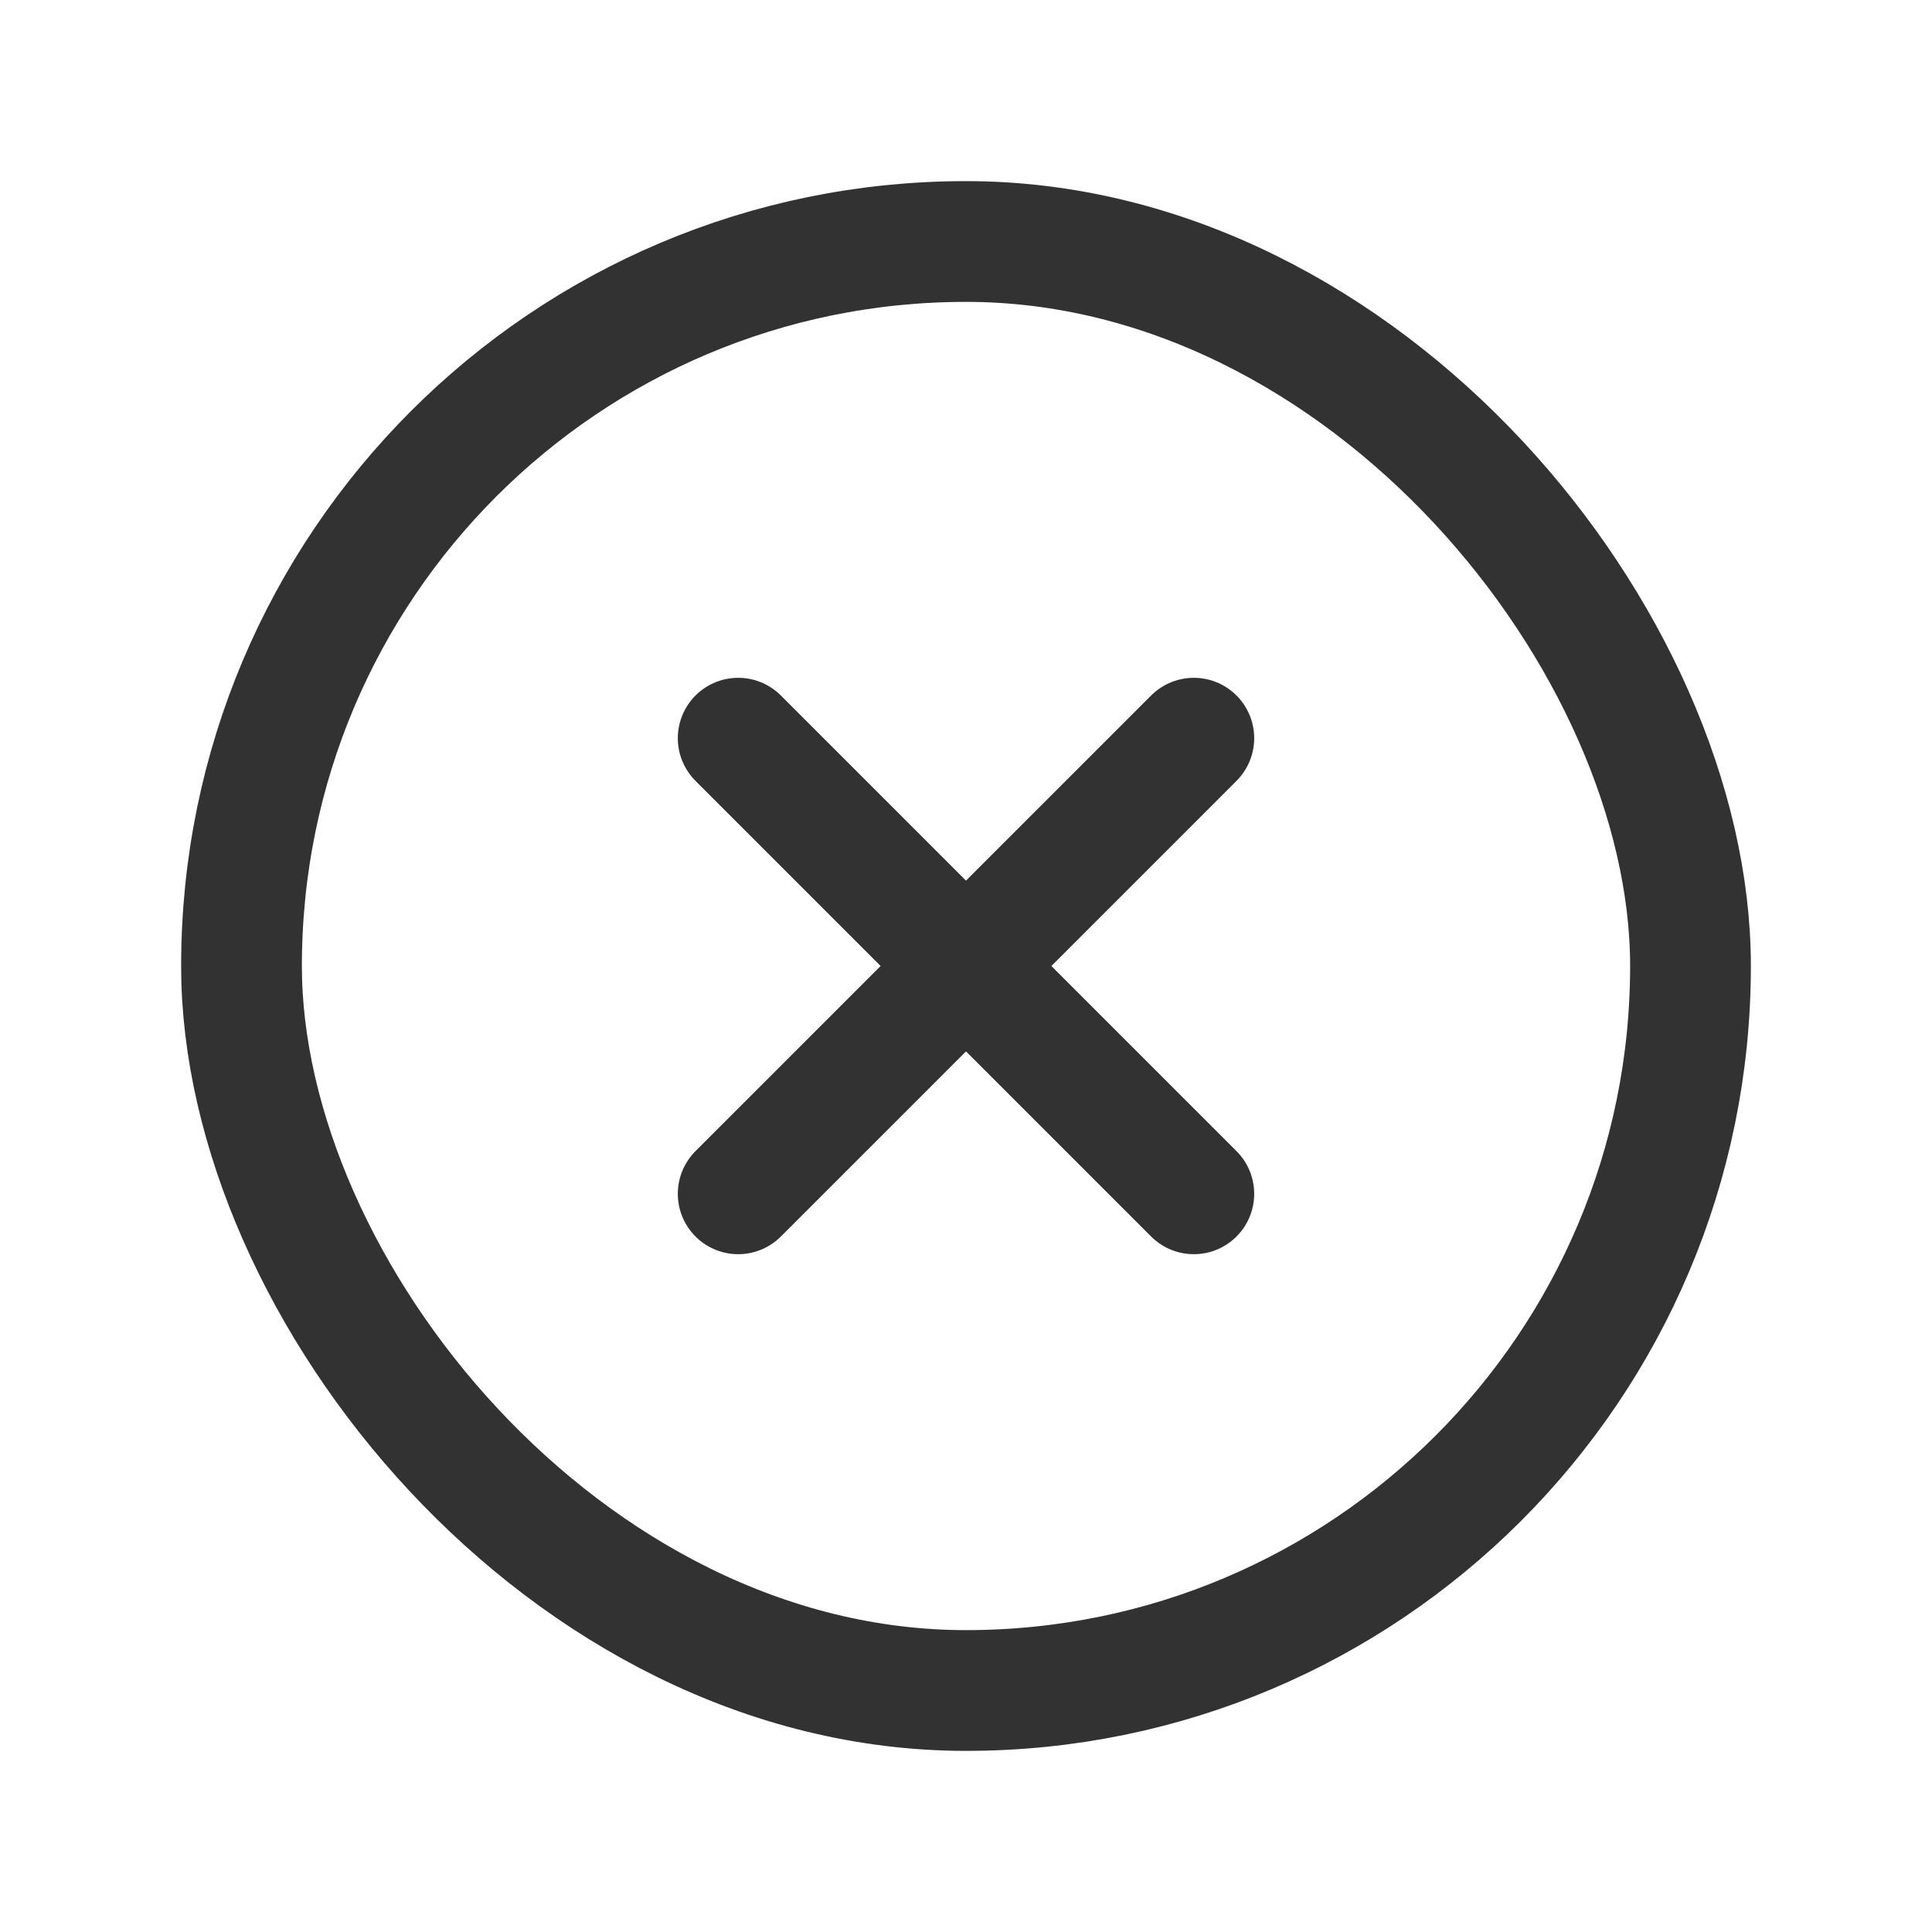
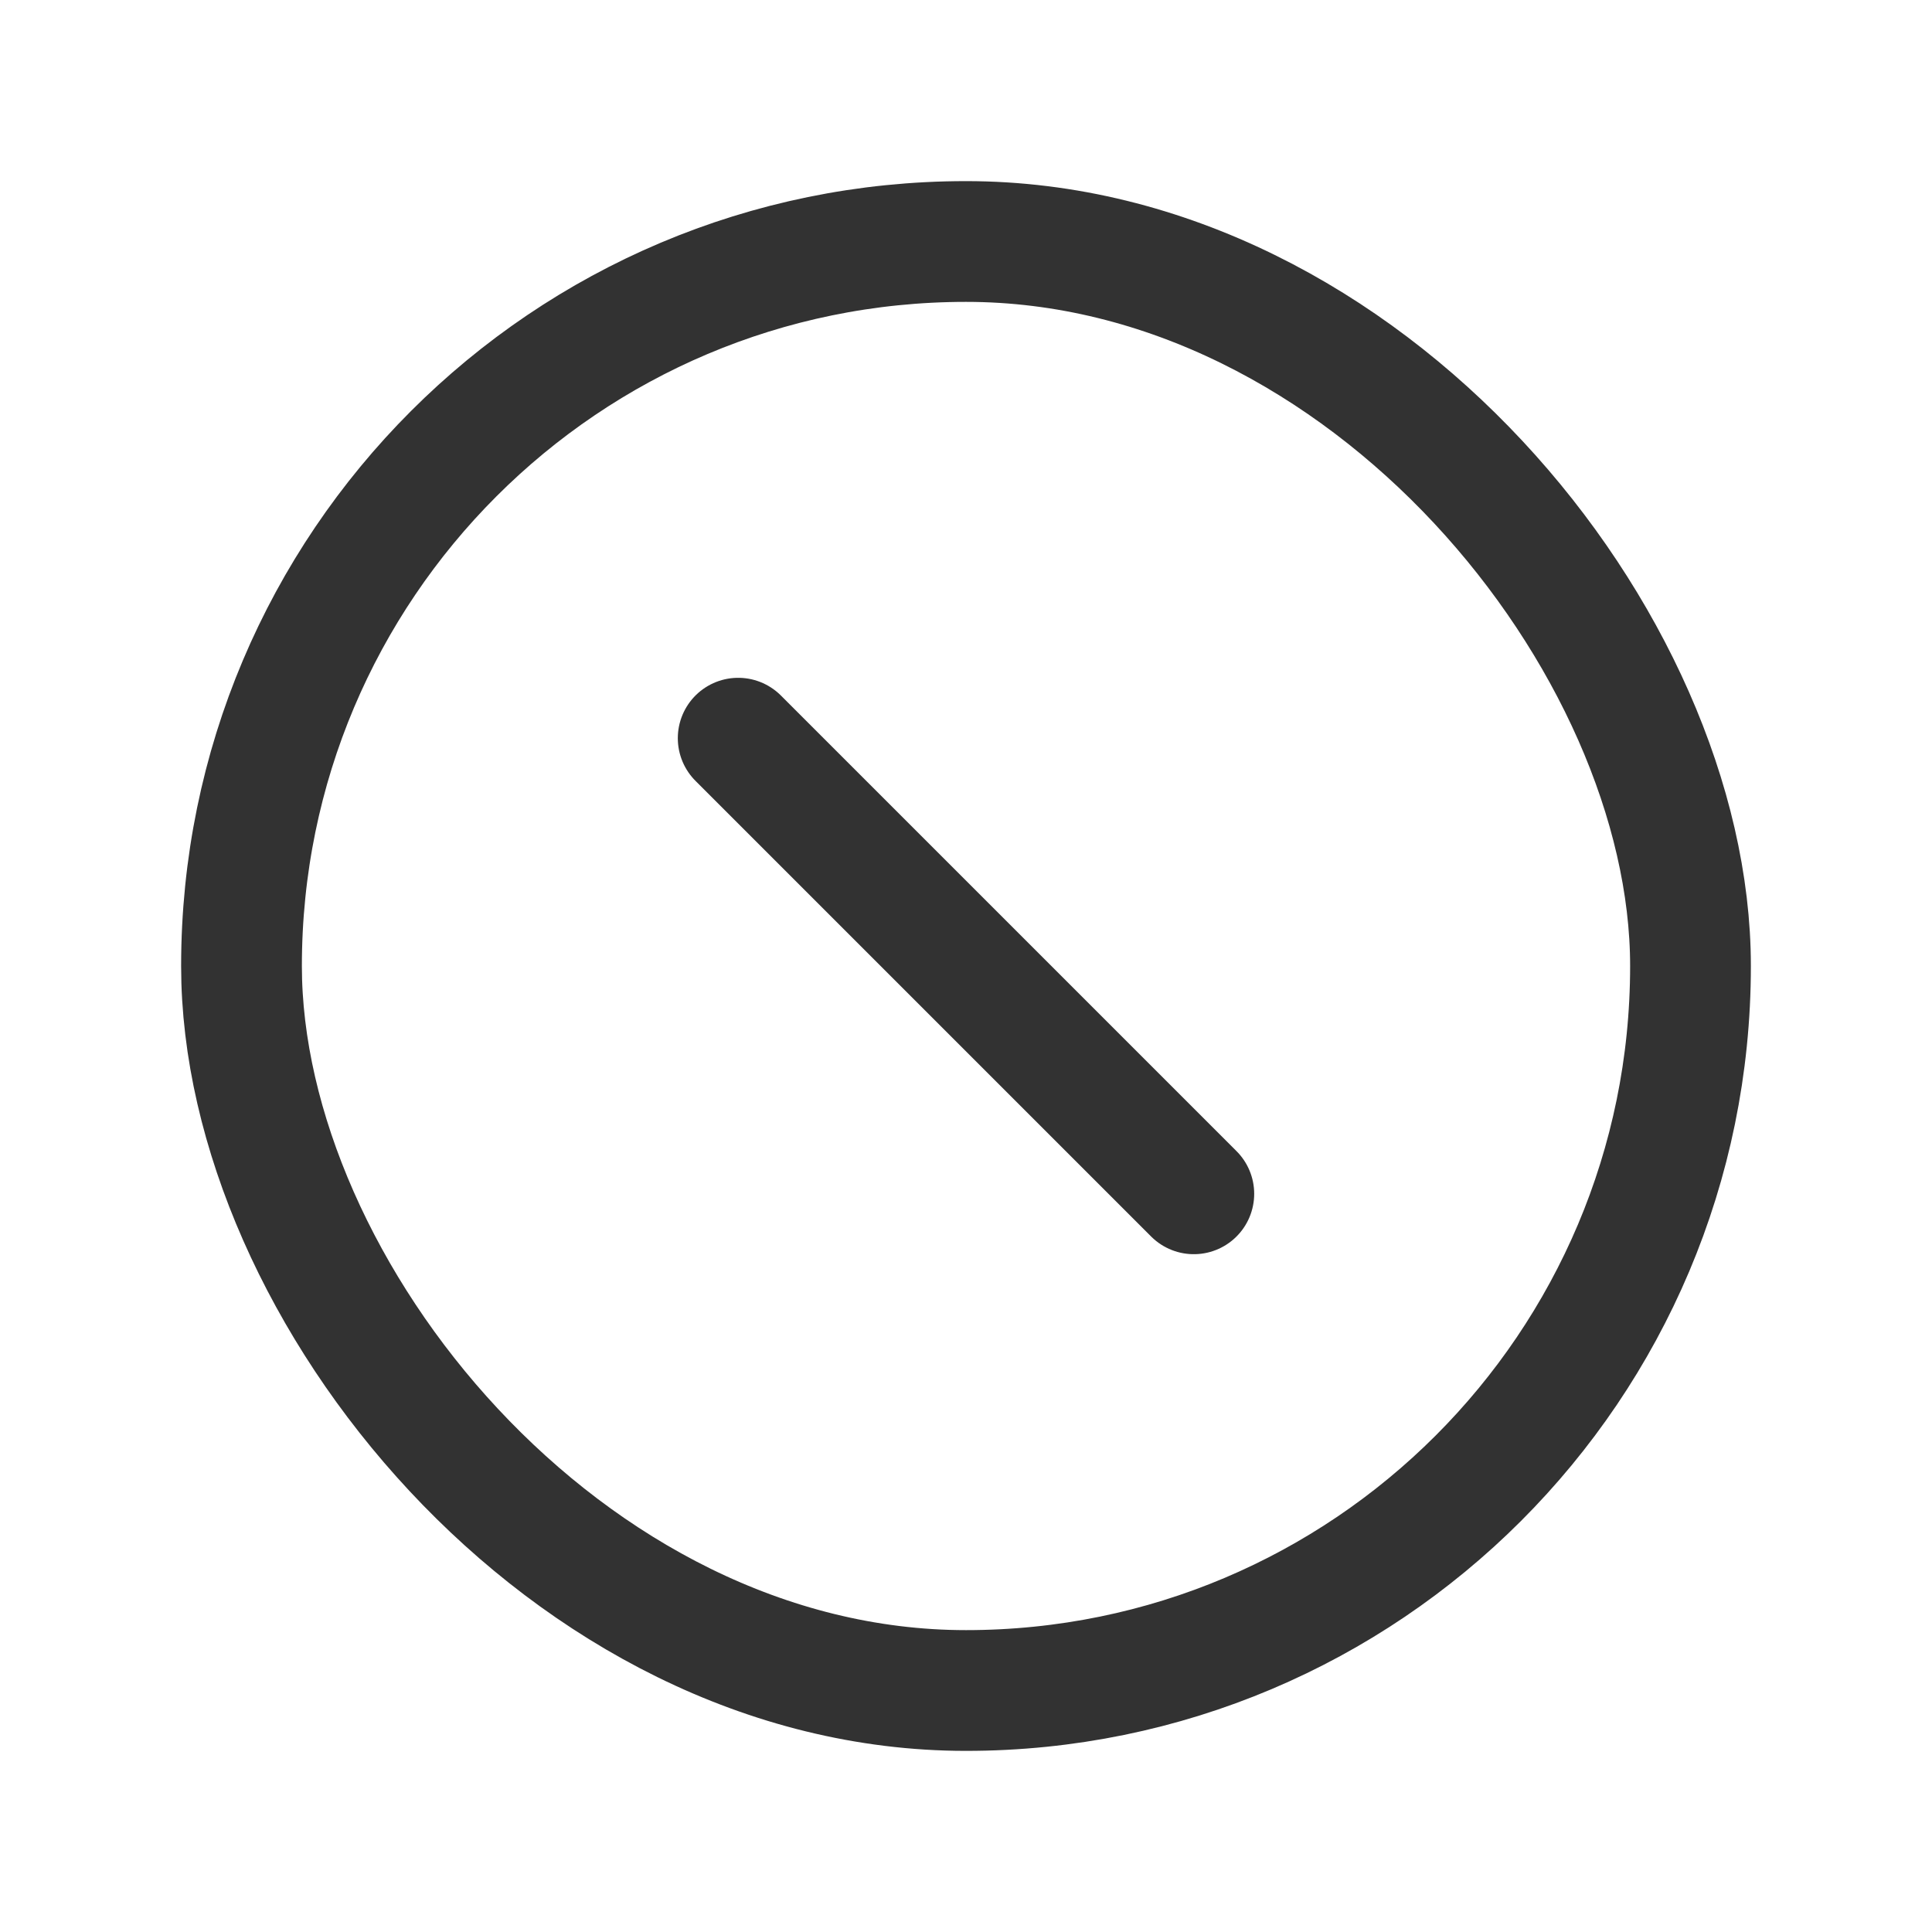
<svg xmlns="http://www.w3.org/2000/svg" viewBox="0 0 24 24">
  <defs>
    <style>.cls-1,.cls-2{fill:none;}.cls-1{stroke:#323232;stroke-linecap:round;stroke-linejoin:round;stroke-width:1.5px;}</style>
  </defs>
  <title>zavrit</title>
  <g id="Vrstva_2" data-name="Vrstva 2">
    <g id="Icons">
-       <line class="cls-1" x1="14.83" y1="9.17" x2="9.17" y2="14.83" />
      <line class="cls-1" x1="14.83" y1="14.83" x2="9.17" y2="9.17" />
      <rect class="cls-1" x="3" y="3" width="18" height="18" rx="9" ry="9" />
      <rect class="cls-2" width="24" height="24" />
    </g>
  </g>
</svg>